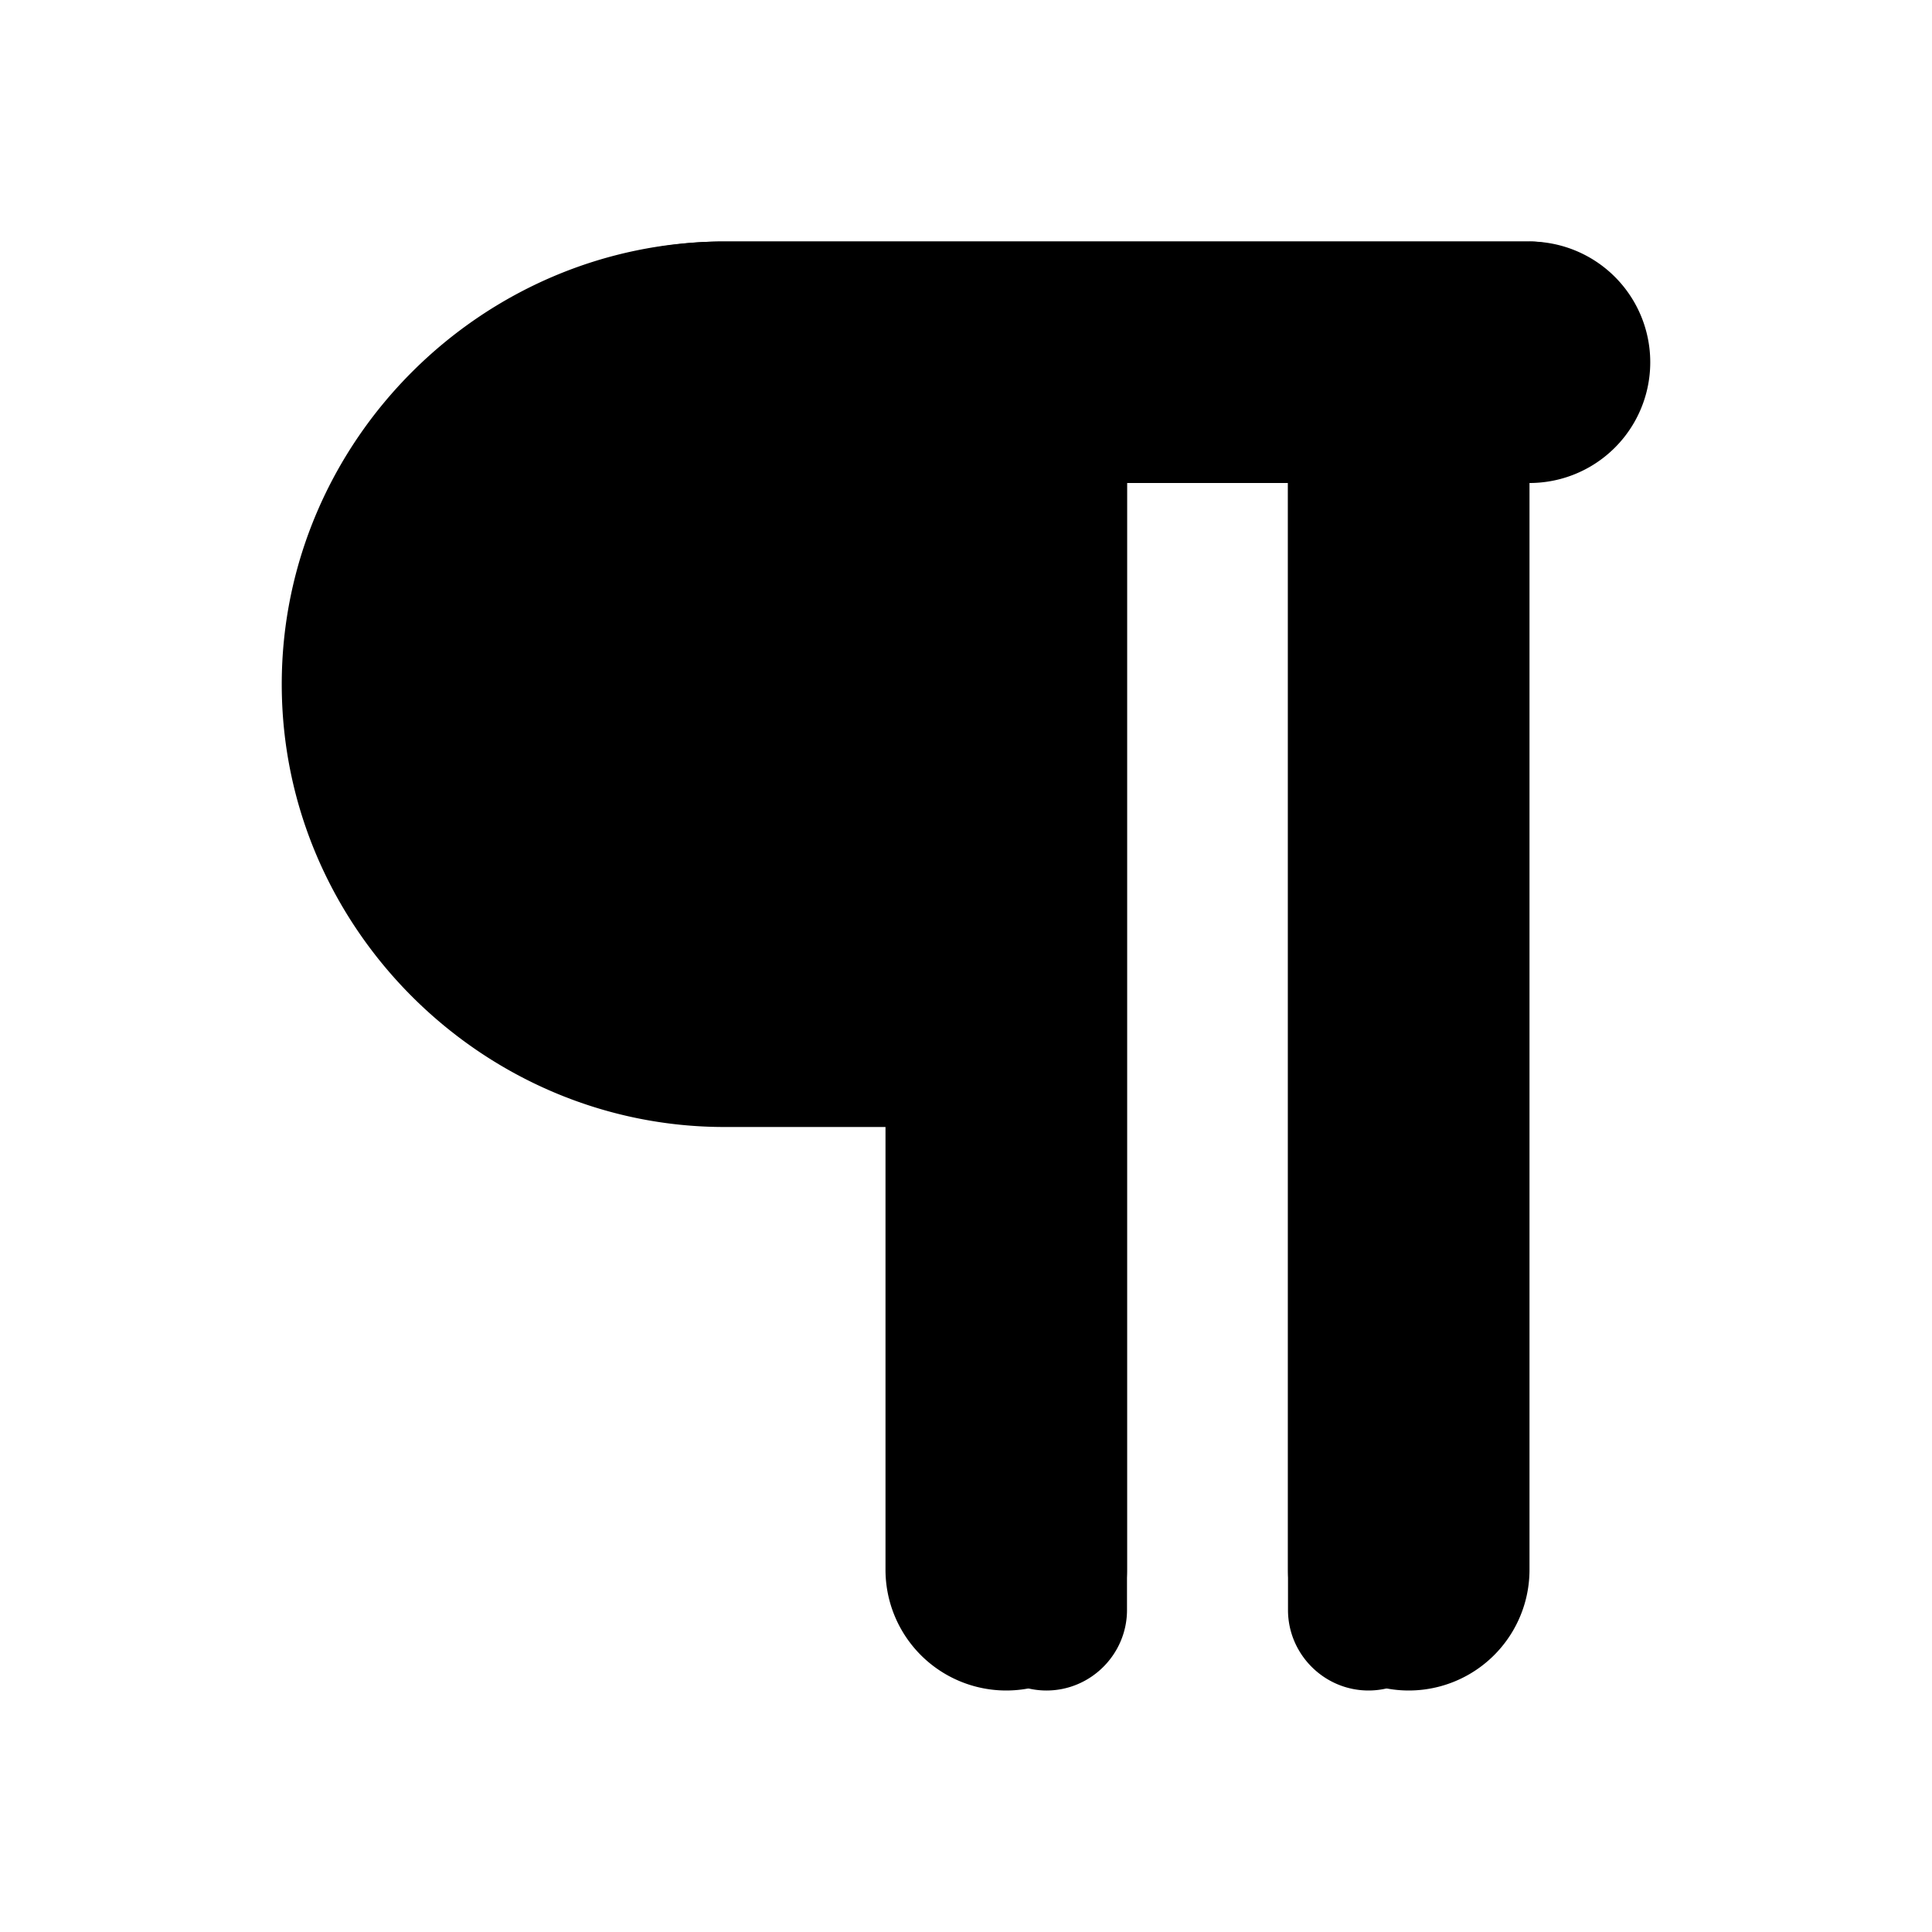
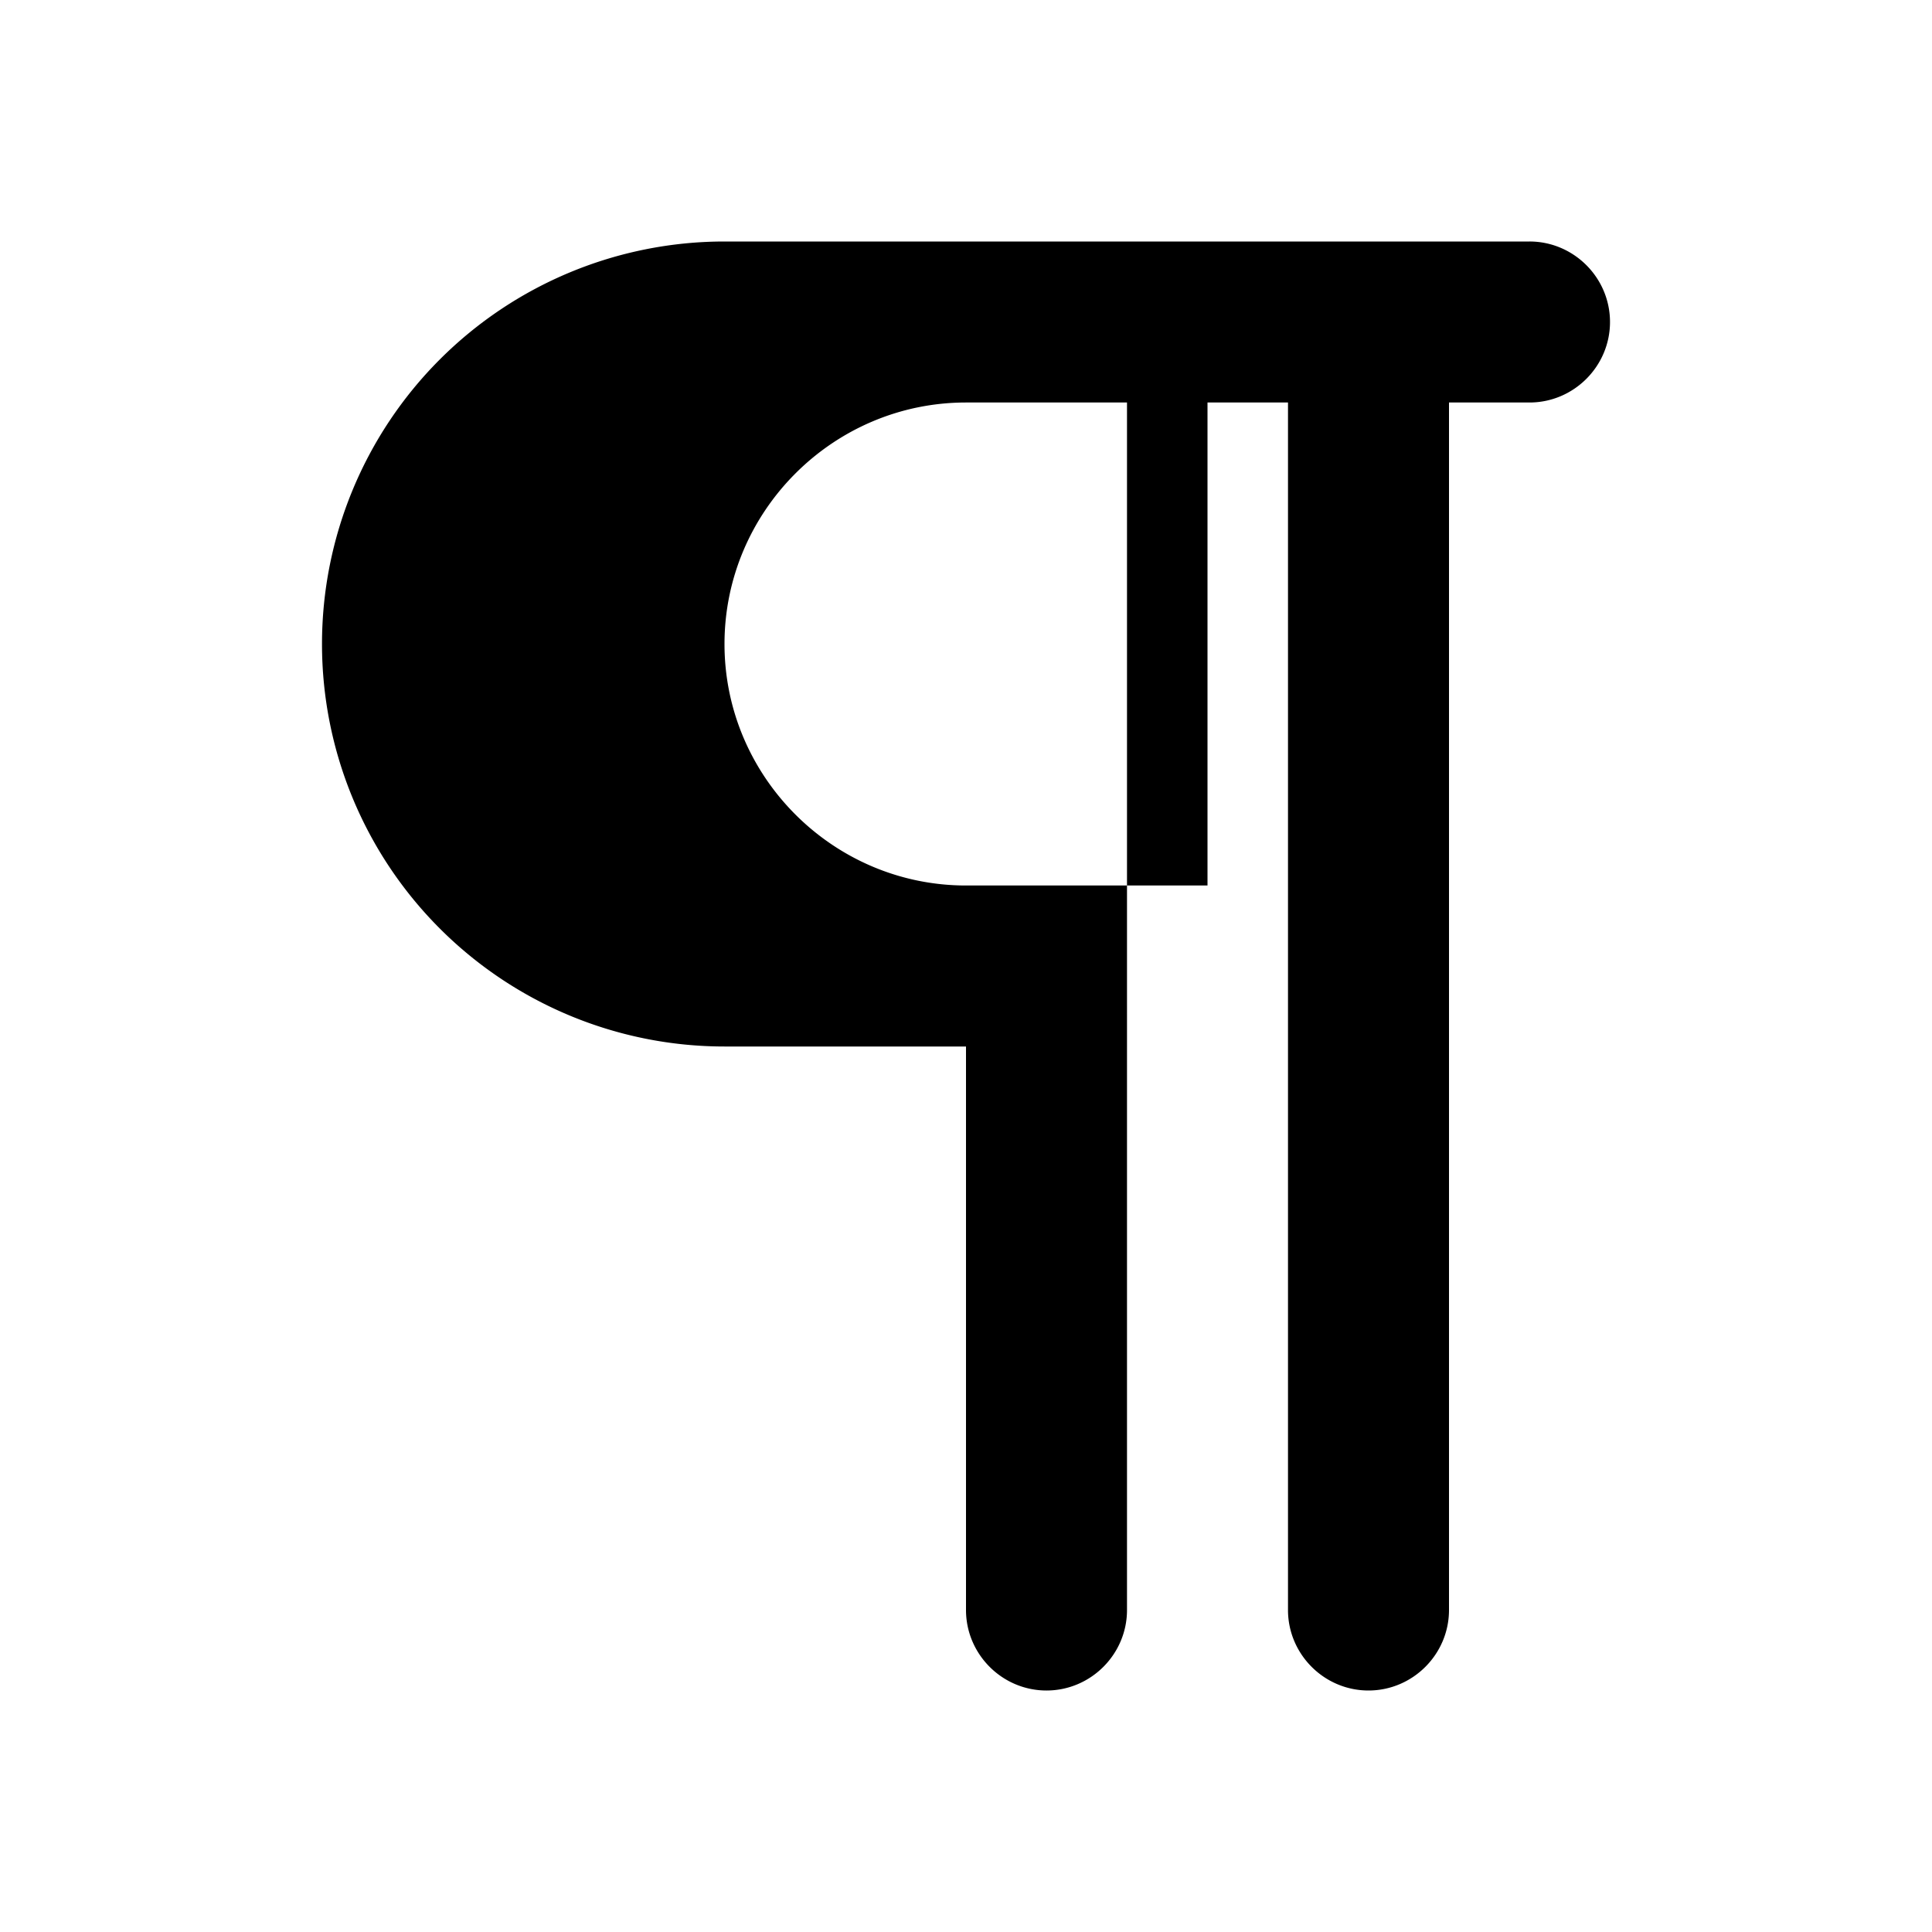
<svg xmlns="http://www.w3.org/2000/svg" viewBox="0 0 24 24">
-   <path class="accent" d="M8 4h5v8H8L5 8l3-4z" />
-   <path class="outline" d="M19 3H9a5 5 0 0 0 0 10h3v7c0 .55.45 1 1 1s1-.45 1-1V5h2v15c0 .55.45 1 1 1s1-.45 1-1V5h1c.55 0 1-.45 1-1s-.45-1-1-1Zm-7 8H9c-1.65 0-3-1.35-3-3s1.35-3 3-3h3v6Z" />
-   <path class="solid" d="M19 3H9C6 3 3.5 5.47 3.5 8.5S6 14 9 14h2v5.5a1.5 1.5 0 1 0 3 0V6h2v13.5a1.5 1.5 0 1 0 3 0V6a1.5 1.5 0 1 0 0-3Z" />
+   <path class="outline" d="M19 3H9a5 5 0 0 0 0 10h3v7c0 .55.45 1 1 1s1-.45 1-1V5h2v15c0 .55.45 1 1 1s1-.45 1-1V5h1c.55 0 1-.45 1-1s-.45-1-1-1Zm-7 8c-1.65 0-3-1.35-3-3s1.35-3 3-3h3v6Z" />
</svg>